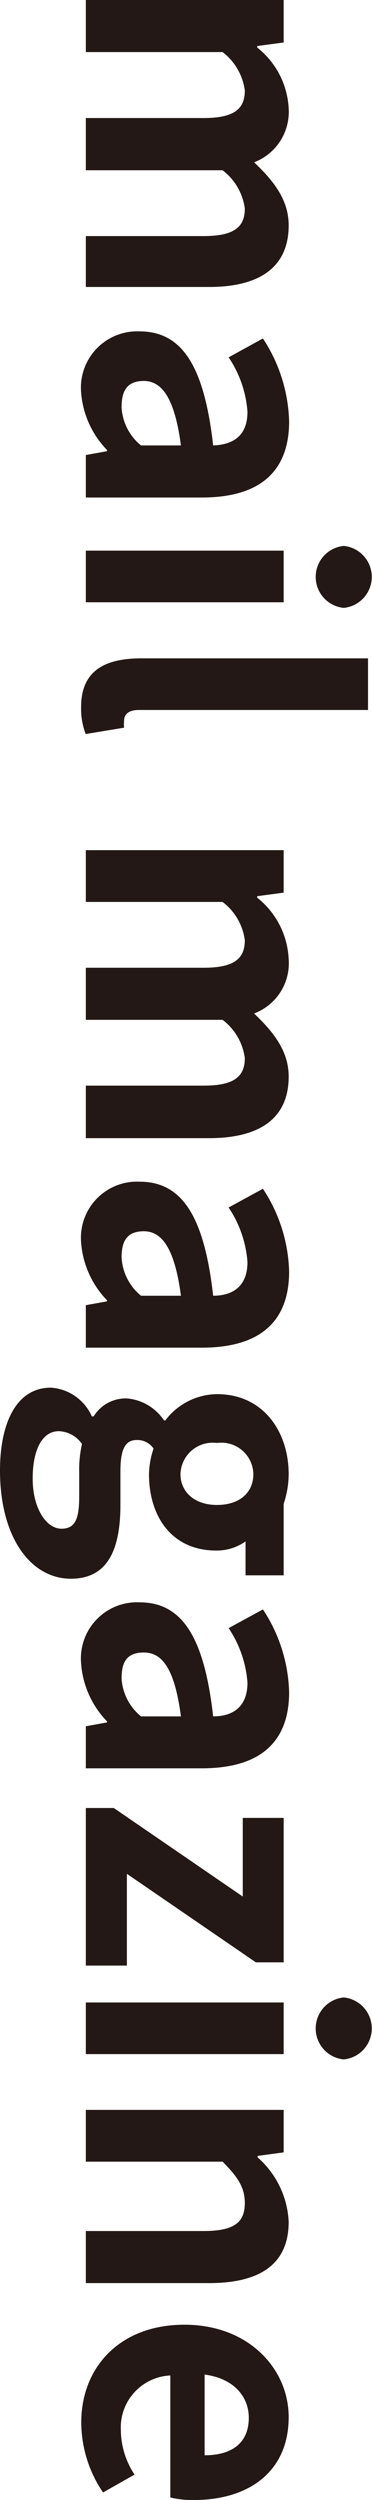
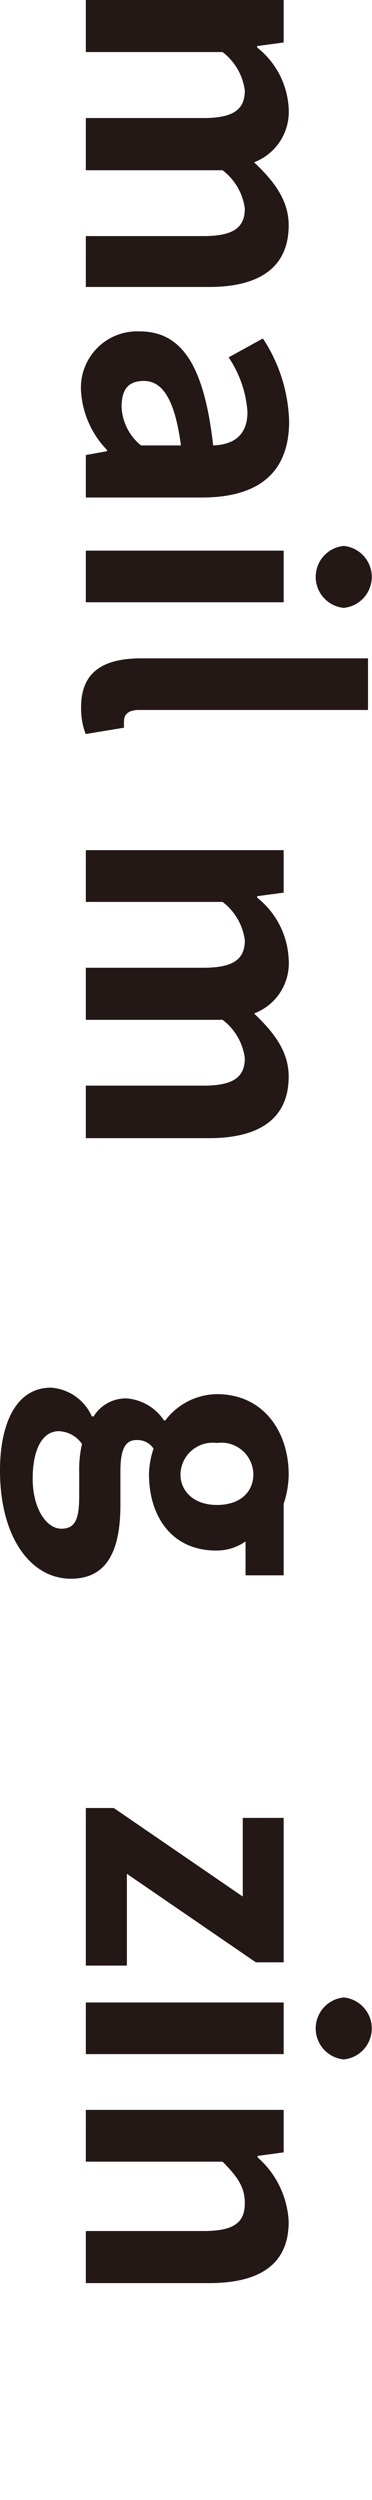
<svg xmlns="http://www.w3.org/2000/svg" viewBox="0 0 25.27 169.44">
  <defs>
    <style>.cls-1{fill:#231815;}</style>
  </defs>
  <g id="レイヤー_2" data-name="レイヤー 2">
    <g id="レイヤー_1-2" data-name="レイヤー 1">
      <path class="cls-1" d="M19.27,0V2.88l-1.8.24v.1a5.62,5.62,0,0,1,2.14,4.12A3.66,3.66,0,0,1,17.26,11c1.29,1.22,2.35,2.52,2.35,4.27,0,2.86-2,4.18-5.4,4.18H5.83V16h8c2.06,0,2.8-.6,2.8-1.87a3.9,3.9,0,0,0-1.51-2.59H5.83V8h8c2.06,0,2.8-.6,2.8-1.87a3.92,3.92,0,0,0-1.51-2.6H5.83V0Z" />
      <path class="cls-1" d="M9.48,22.46c2.88,0,4.39,2.33,5,7.73,1.32-.05,2.33-.62,2.33-2.28a7.55,7.55,0,0,0-1.28-3.69l2.33-1.28a10.72,10.72,0,0,1,1.78,5.62c0,3.41-2,5.16-5.93,5.16H5.83V30.84l1.44-.26V30.5A6.29,6.29,0,0,1,5.5,26.45,3.82,3.82,0,0,1,9.48,22.46Zm.1,7.73h2.71c-.43-3.26-1.32-4.37-2.52-4.37s-1.51.75-1.51,1.78A3.56,3.56,0,0,0,9.58,30.19Z" />
      <path class="cls-1" d="M19.27,37.32v3.5H5.83v-3.5ZM23.35,37a2.11,2.11,0,0,1,0,4.2,2.11,2.11,0,0,1,0-4.2Z" />
      <path class="cls-1" d="M9.6,44.62H25v3.5H9.43c-.79,0-1,.38-1,.72a2.39,2.39,0,0,0,0,.48l-2.61.43a4.78,4.78,0,0,1-.31-1.82C5.5,45.48,7.1,44.62,9.6,44.62Z" />
      <path class="cls-1" d="M19.27,57.62V60.5l-1.8.24v.1A5.64,5.64,0,0,1,19.61,65a3.64,3.64,0,0,1-2.35,3.69c1.29,1.23,2.35,2.52,2.35,4.28,0,2.85-2,4.17-5.4,4.17H5.83V73.58h8c2.06,0,2.8-.6,2.8-1.87a3.9,3.9,0,0,0-1.51-2.59H5.83V65.59h8c2.06,0,2.8-.6,2.8-1.87a3.9,3.9,0,0,0-1.51-2.59H5.83V57.62Z" />
-       <path class="cls-1" d="M9.48,80.09c2.88,0,4.39,2.33,5,7.73,1.32,0,2.33-.63,2.33-2.28a7.62,7.62,0,0,0-1.28-3.7l2.33-1.27a10.66,10.66,0,0,1,1.78,5.61c0,3.41-2,5.16-5.93,5.16H5.83V88.46l1.44-.26v-.07A6.31,6.31,0,0,1,5.5,84.07,3.81,3.81,0,0,1,9.48,80.09Zm.1,7.73h2.71c-.43-3.27-1.32-4.37-2.52-4.37s-1.51.74-1.51,1.77A3.59,3.59,0,0,0,9.58,87.82Z" />
      <path class="cls-1" d="M3.46,94.05A3.28,3.28,0,0,1,6.24,96h.12a2.56,2.56,0,0,1,2.26-1.22,3.36,3.36,0,0,1,2.52,1.49h.09a4.46,4.46,0,0,1,3.51-1.78c3.17,0,4.87,2.57,4.87,5.43a6.35,6.35,0,0,1-.34,2v4.85H16.68v-2.3a3.39,3.39,0,0,1-2,.62c-3,0-4.56-2.3-4.56-5.18a5.75,5.75,0,0,1,.31-1.73,1.32,1.32,0,0,0-1.15-.58c-.72,0-1.1.53-1.1,2.11V102c0,3.24-1,5-3.36,5C2.06,107,0,104.16,0,99.67,0,96.5,1.08,94.05,3.46,94.05Zm.72,9.56c1,0,1.2-.8,1.2-2.23V99.74a7.62,7.62,0,0,1,.19-1.87A2,2,0,0,0,4,97c-1.13,0-1.78,1.25-1.78,3.22S3.12,103.61,4.18,103.61ZM14.74,102c1.58,0,2.47-.88,2.47-2.08a2.17,2.17,0,0,0-2.47-2.12,2.19,2.19,0,0,0-2.48,2.12C12.26,101.06,13.15,102,14.74,102Z" />
-       <path class="cls-1" d="M9.48,108.6c2.88,0,4.39,2.33,5,7.73,1.32,0,2.33-.63,2.33-2.28a7.62,7.62,0,0,0-1.28-3.7l2.33-1.27a10.66,10.66,0,0,1,1.78,5.61c0,3.41-2,5.16-5.93,5.16H5.83V117l1.44-.26v-.07a6.31,6.31,0,0,1-1.77-4.06A3.81,3.81,0,0,1,9.48,108.6Zm.1,7.73h2.71C11.86,113.06,11,112,9.77,112s-1.51.74-1.51,1.77A3.58,3.58,0,0,0,9.58,116.33Z" />
      <path class="cls-1" d="M7.73,122.54l8.76,6v-5.33h2.78V133H17.38l-8.76-6v6.22H5.83V122.54Z" />
      <path class="cls-1" d="M19.27,135.72v3.5H5.83v-3.5Zm4.08-.34a2.11,2.11,0,0,1,0,4.2,2.11,2.11,0,0,1,0-4.2Z" />
      <path class="cls-1" d="M19.27,143v2.88l-1.77.24v.1a6.18,6.18,0,0,1,2.11,4.37c0,2.9-2,4.15-5.4,4.15H5.83v-3.53h8c2.06,0,2.8-.57,2.8-1.89,0-1.11-.52-1.81-1.51-2.81H5.83V143Z" />
-       <path class="cls-1" d="M12.53,157.56c4.37,0,7.08,3,7.08,6.26,0,3.7-2.71,5.62-6.43,5.62a6.34,6.34,0,0,1-1.61-.17V161a3.53,3.53,0,0,0-3.36,3.72,5.53,5.53,0,0,0,.93,3L7,168.93a8.47,8.47,0,0,1-1.48-4.7C5.5,160.48,8.11,157.56,12.53,157.56Zm1.37,8.85c1.82,0,3-.81,3-2.54,0-1.42-1-2.67-3-2.93Z" />
    </g>
  </g>
</svg>